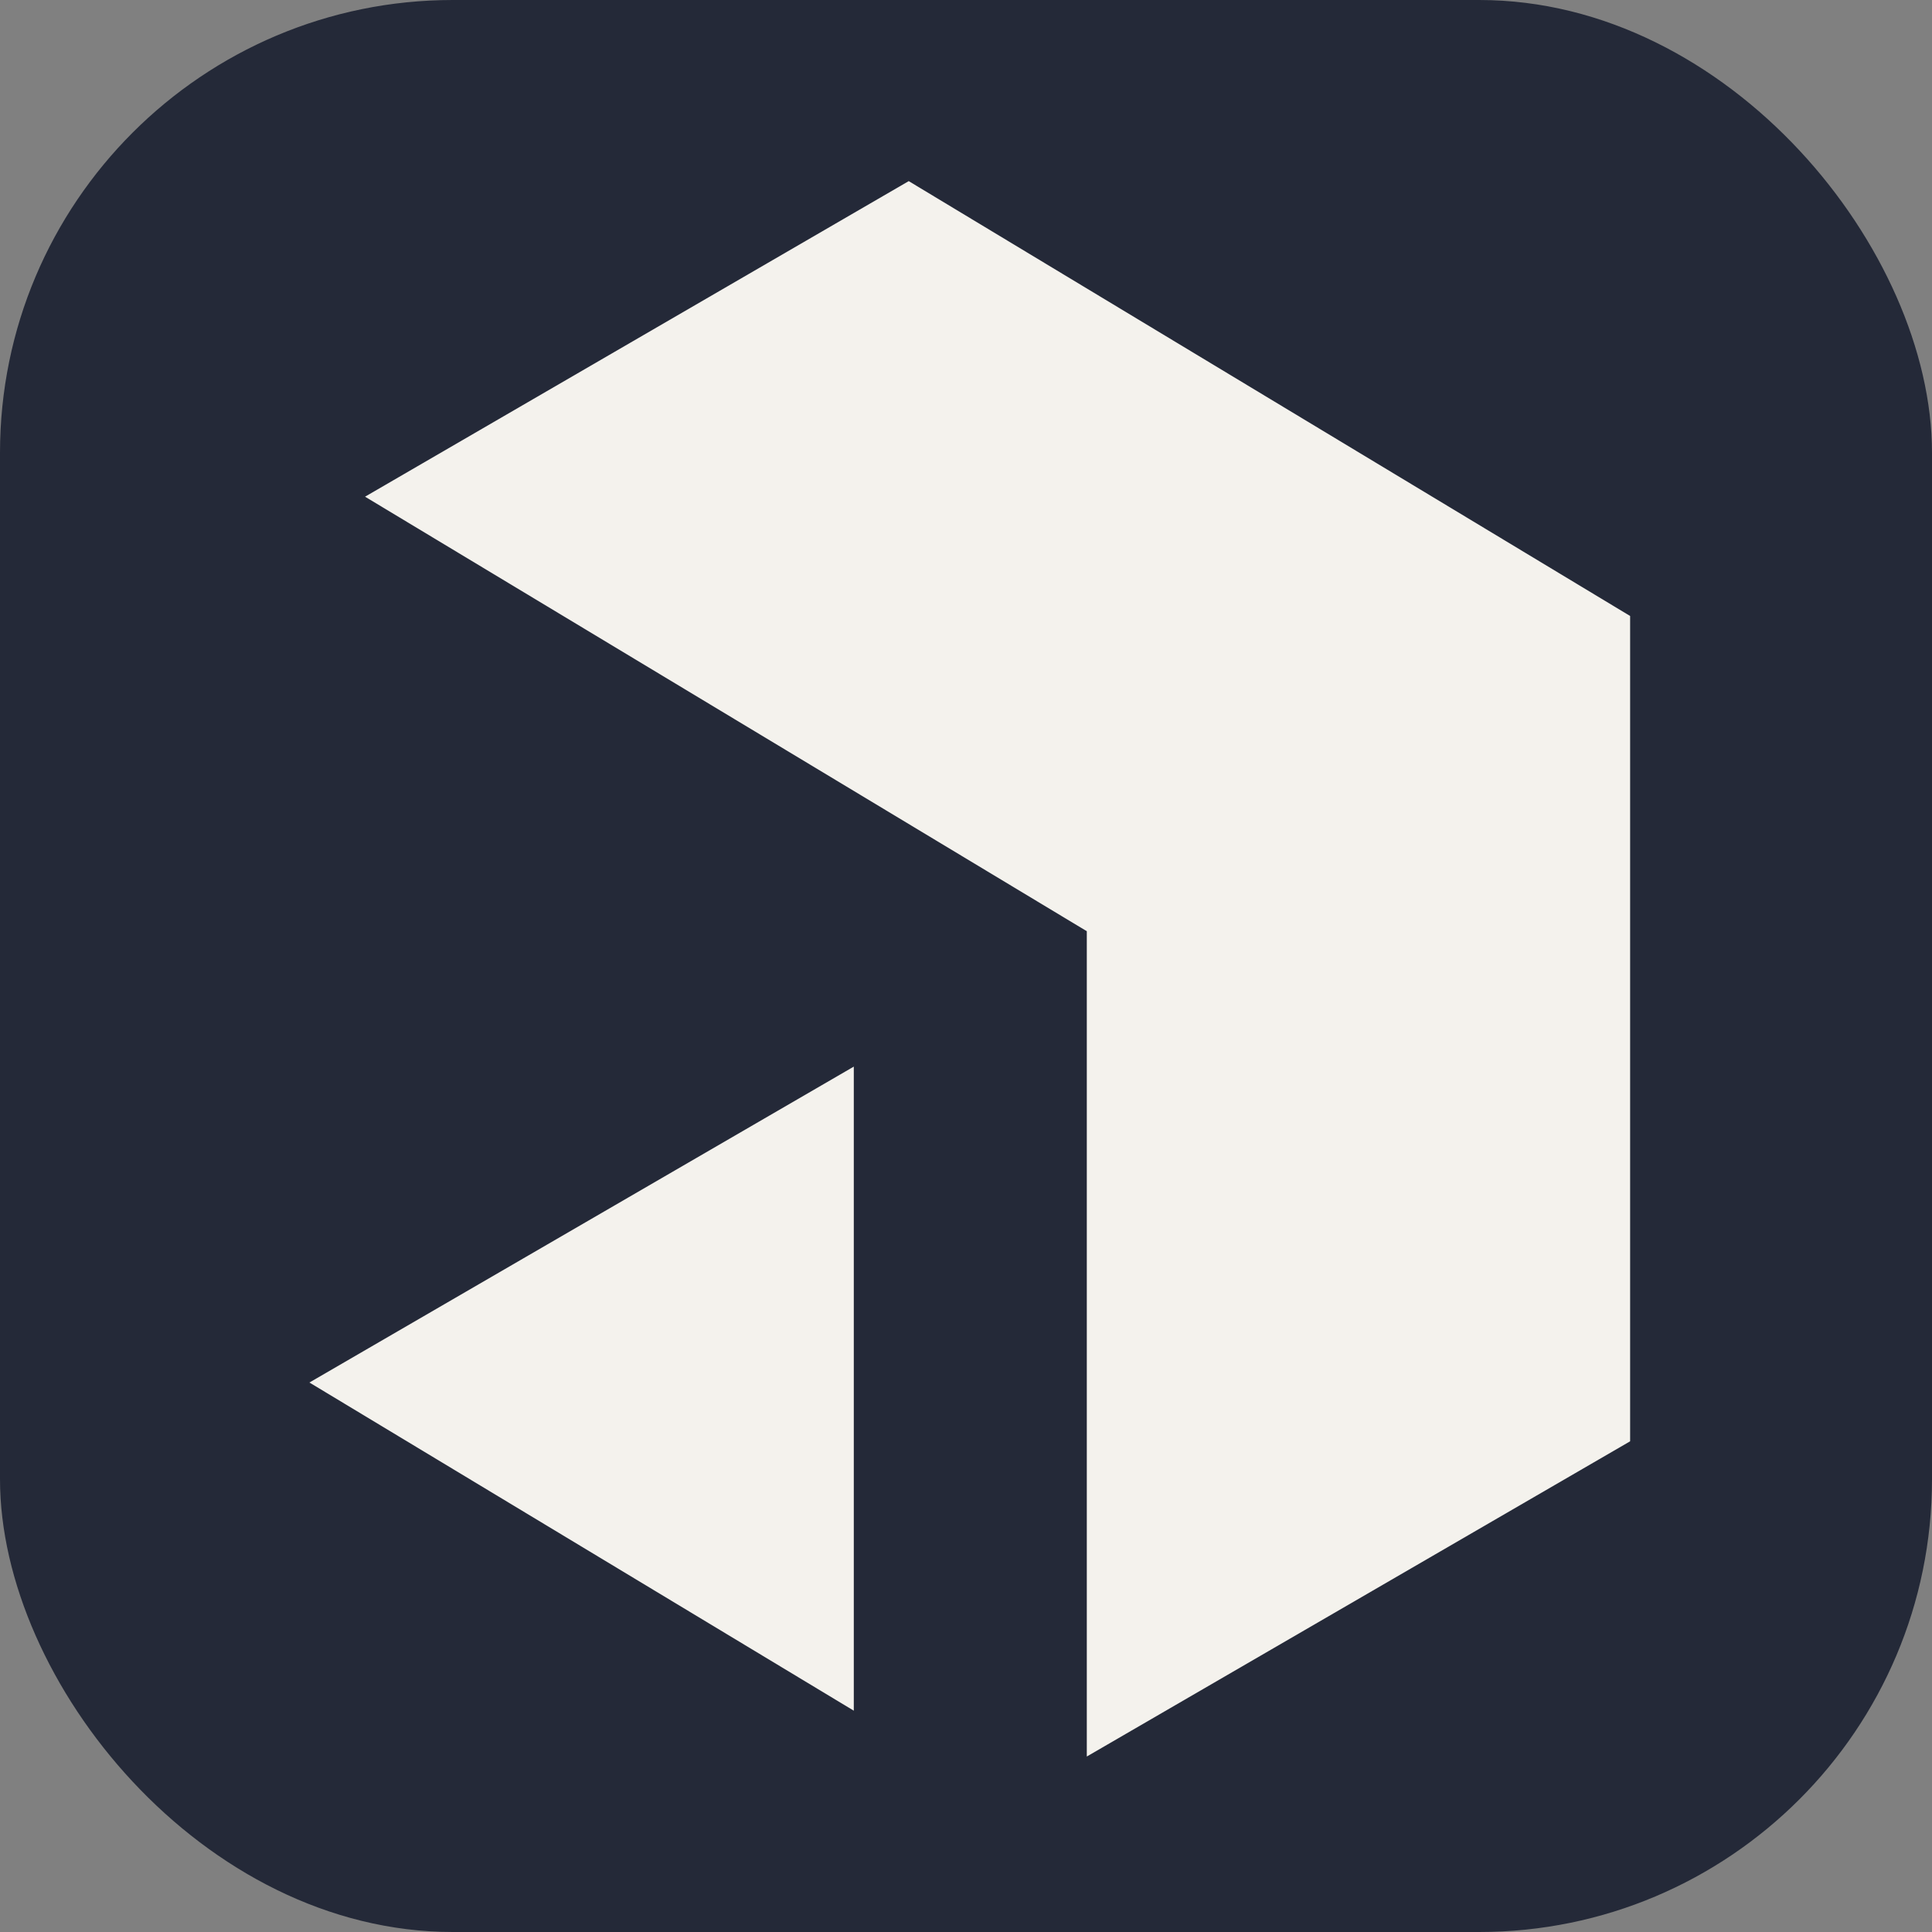
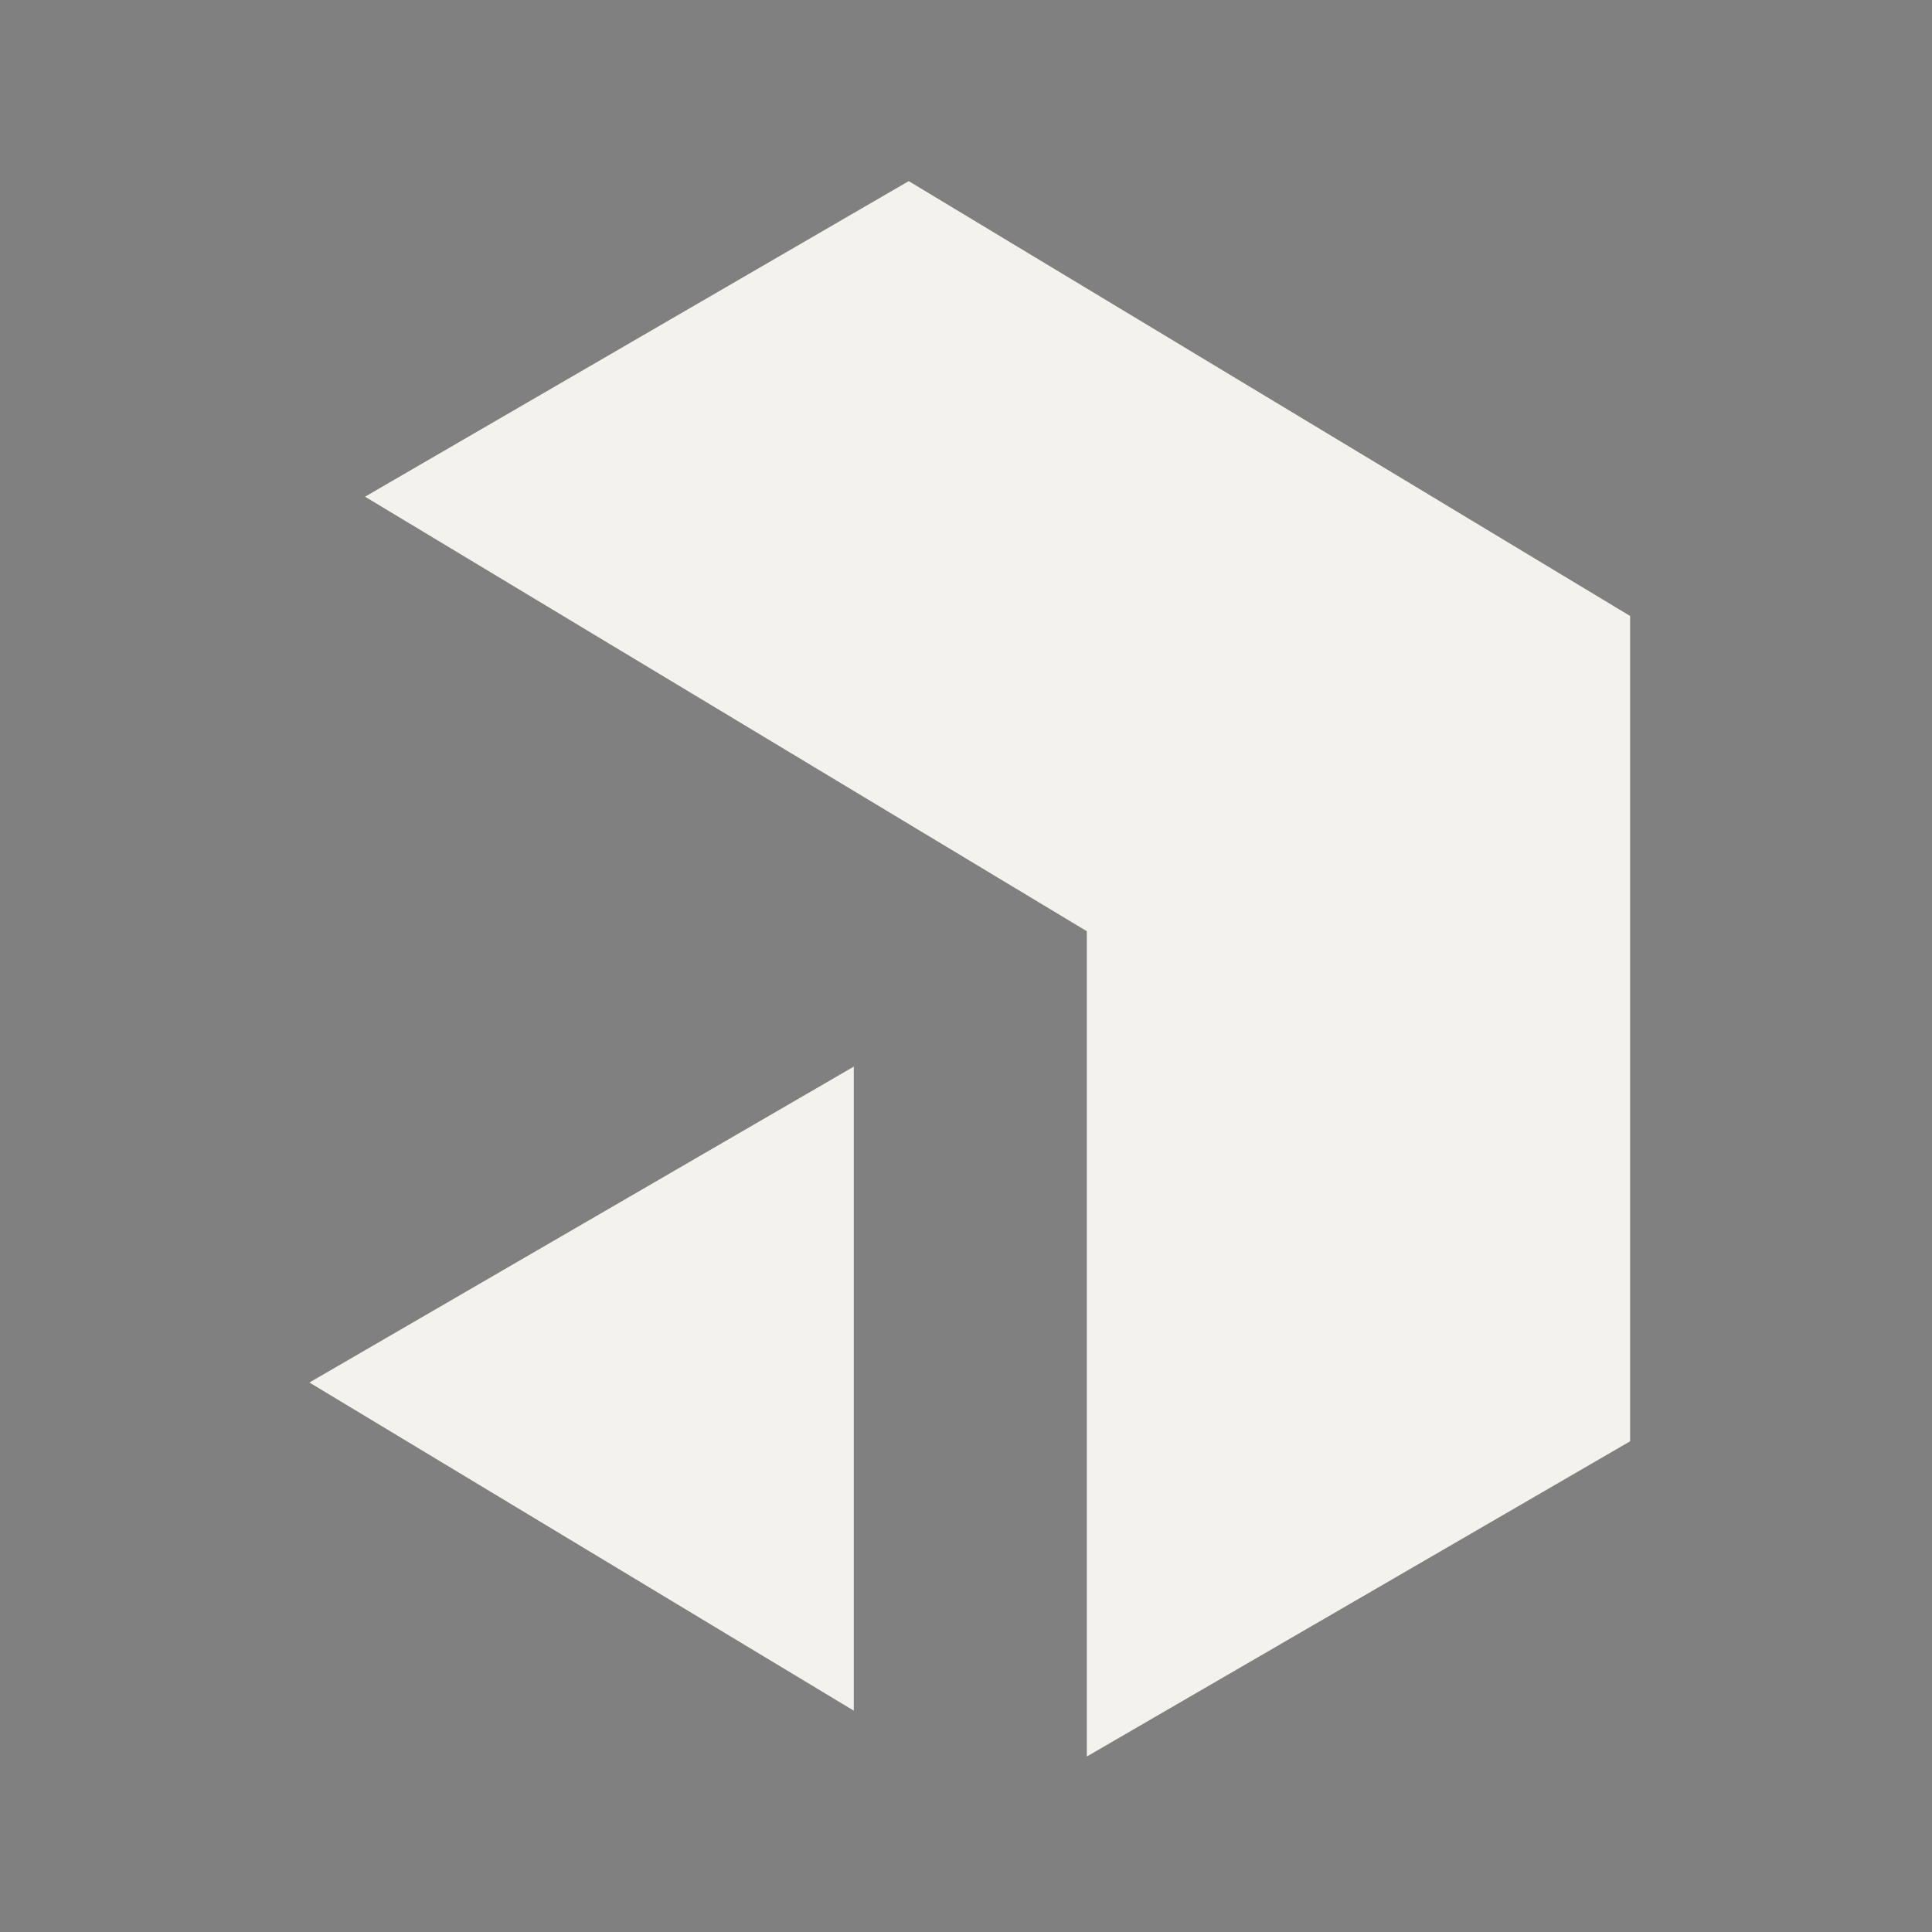
<svg xmlns="http://www.w3.org/2000/svg" width="48" height="48" viewBox="0 0 256 256" fill="none" version="1.1">
  <rect x="0" y="0" width="256" height="256" fill="#808080" stroke="none" />
  <g transform="translate(0, 0)">
    <svg width="256" height="256" viewBox="0 0 256 256" fill="none" id="payload">
      <style>
#payload {
    rect {fill: #242938}
    path {fill: #F4F2ED}
    
    @media (prefers-color-scheme: light) {
        rect {fill: #F4F2ED}
        path {fill: #242938}
    }
}
</style>
-       <rect width="256" height="256" rx="60" fill="#242938" />
      <path d="M120.411 24L216 81.622V190.98L144.007 232.748V123.391L48.371 65.814L120.411 24Z" fill="#F4F2ED" />
-       <path d="M113.133 226.675V141.331L41 183.191L113.133 226.675Z" fill="#F4F2ED" />
+       <path d="M113.133 226.675V141.331L41 183.191L113.133 226.675" fill="#F4F2ED" />
    </svg>
  </g>
</svg>